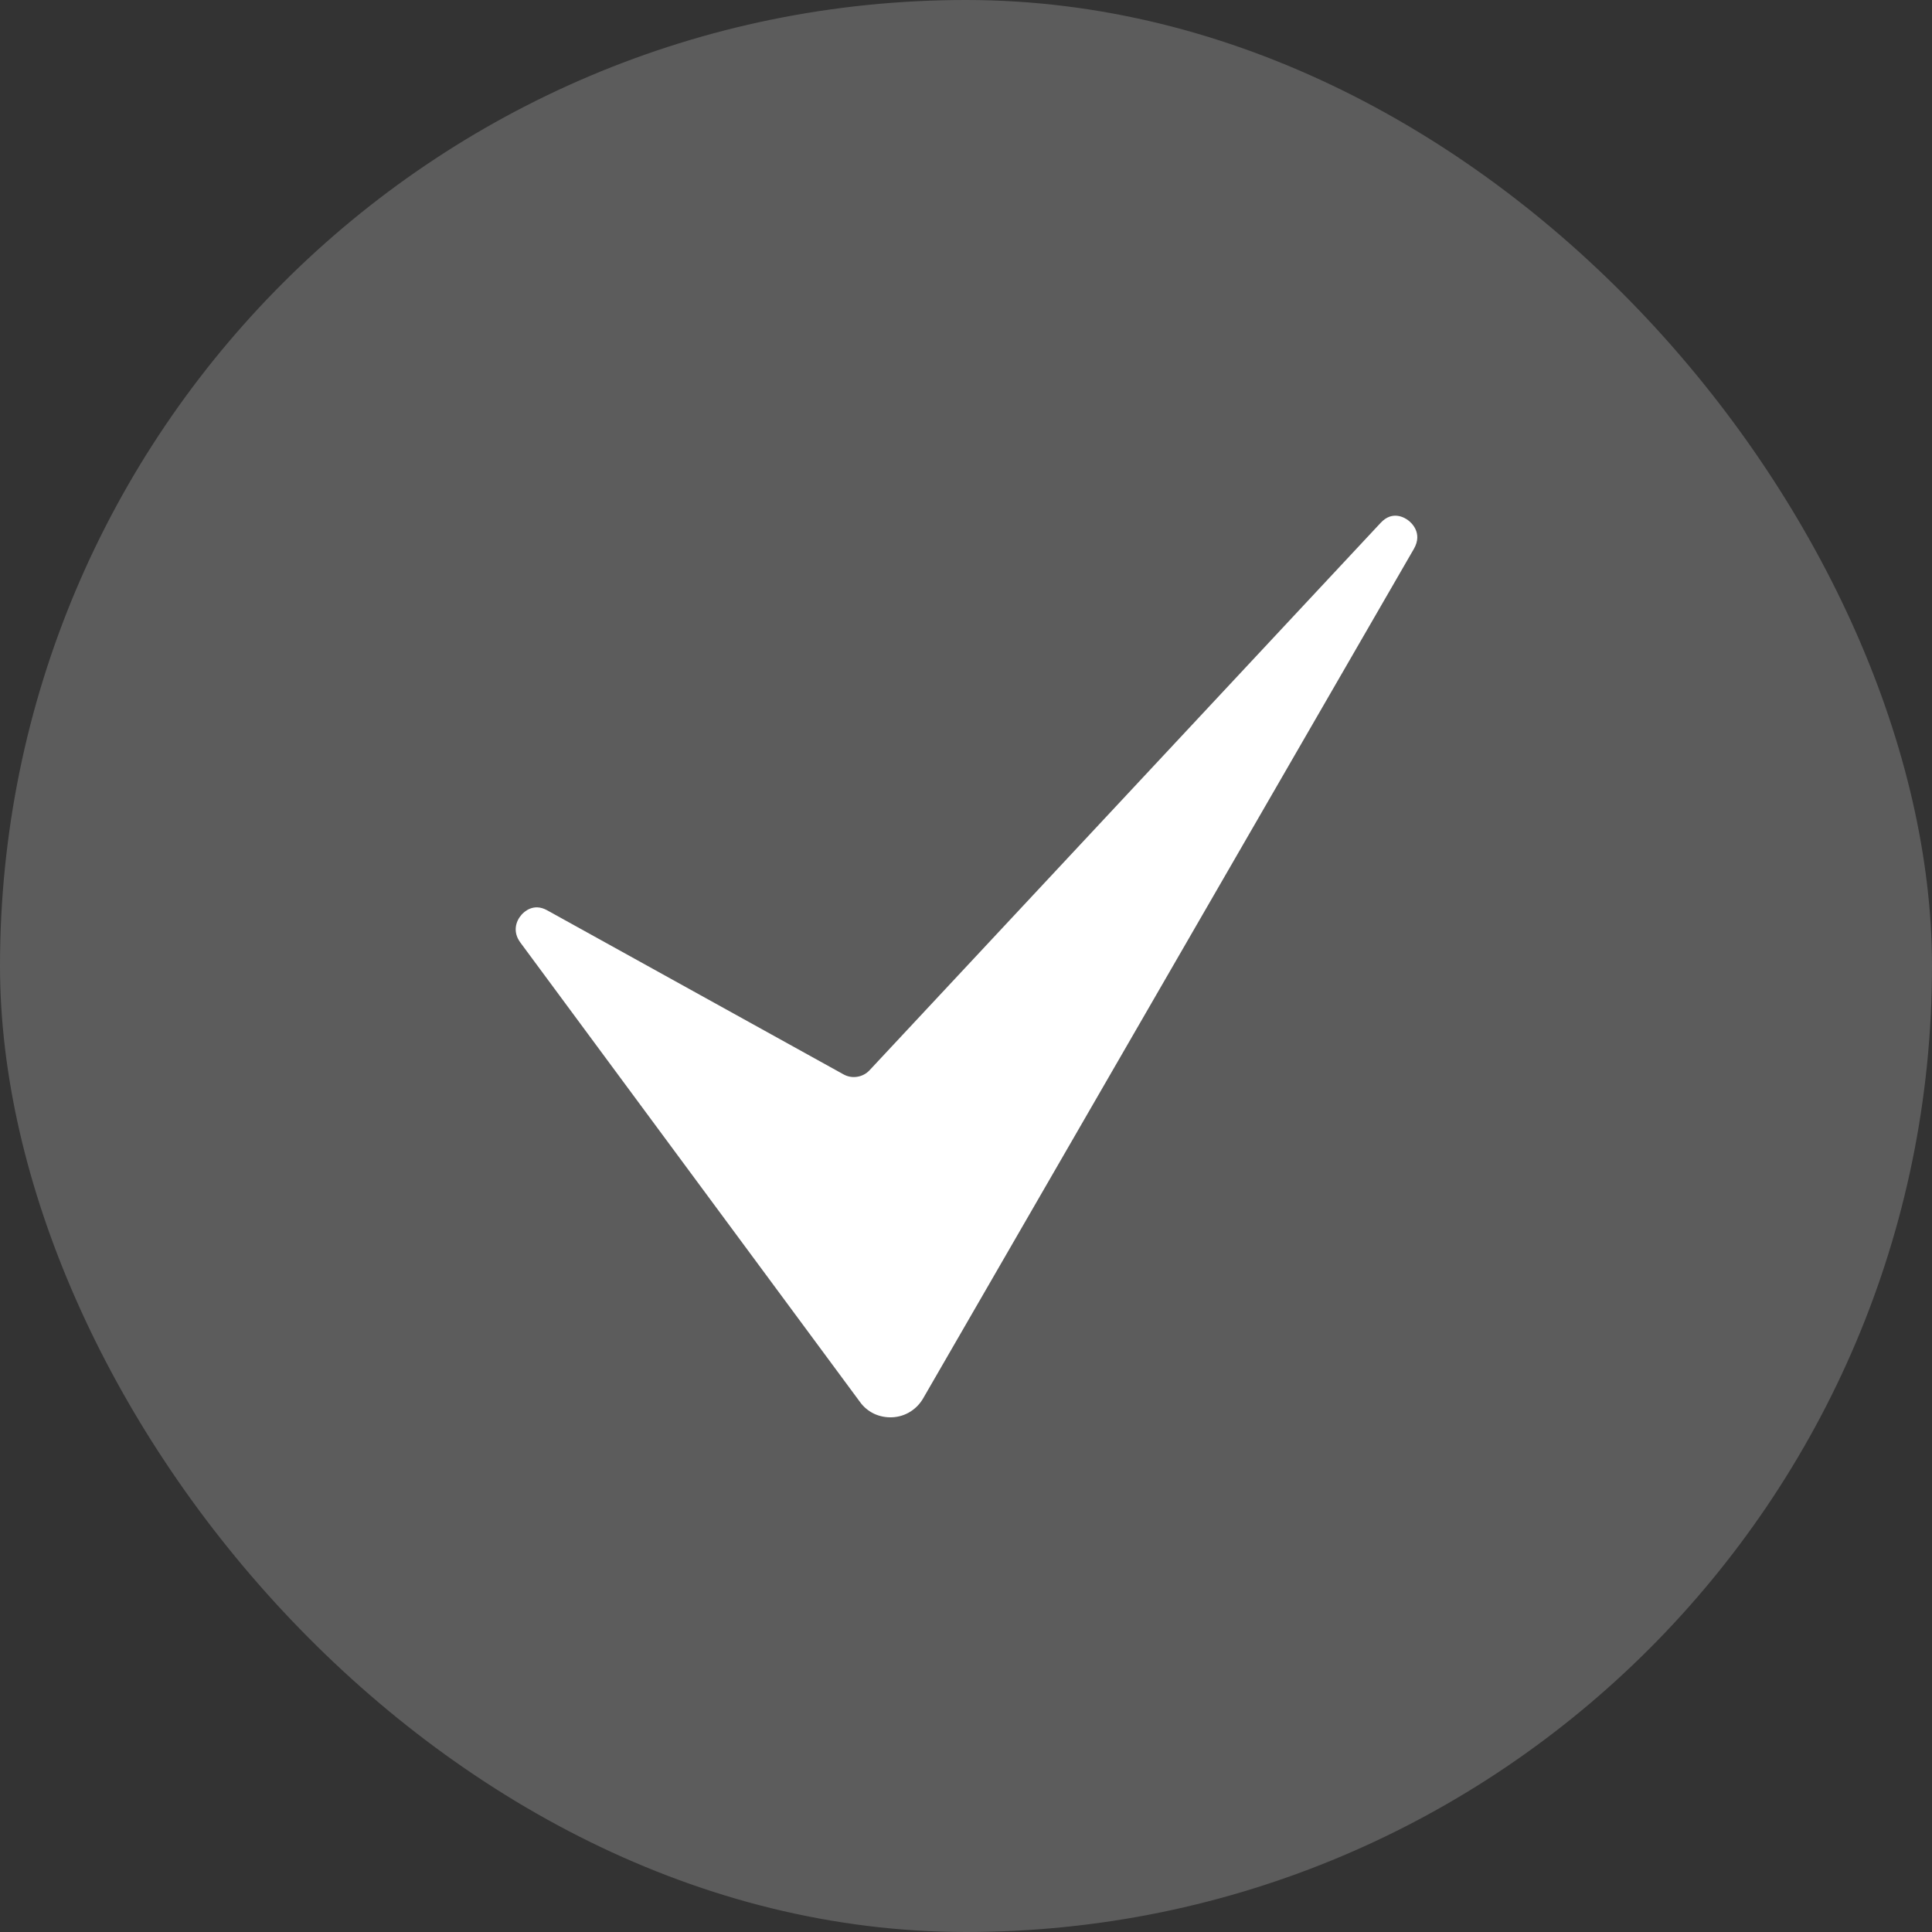
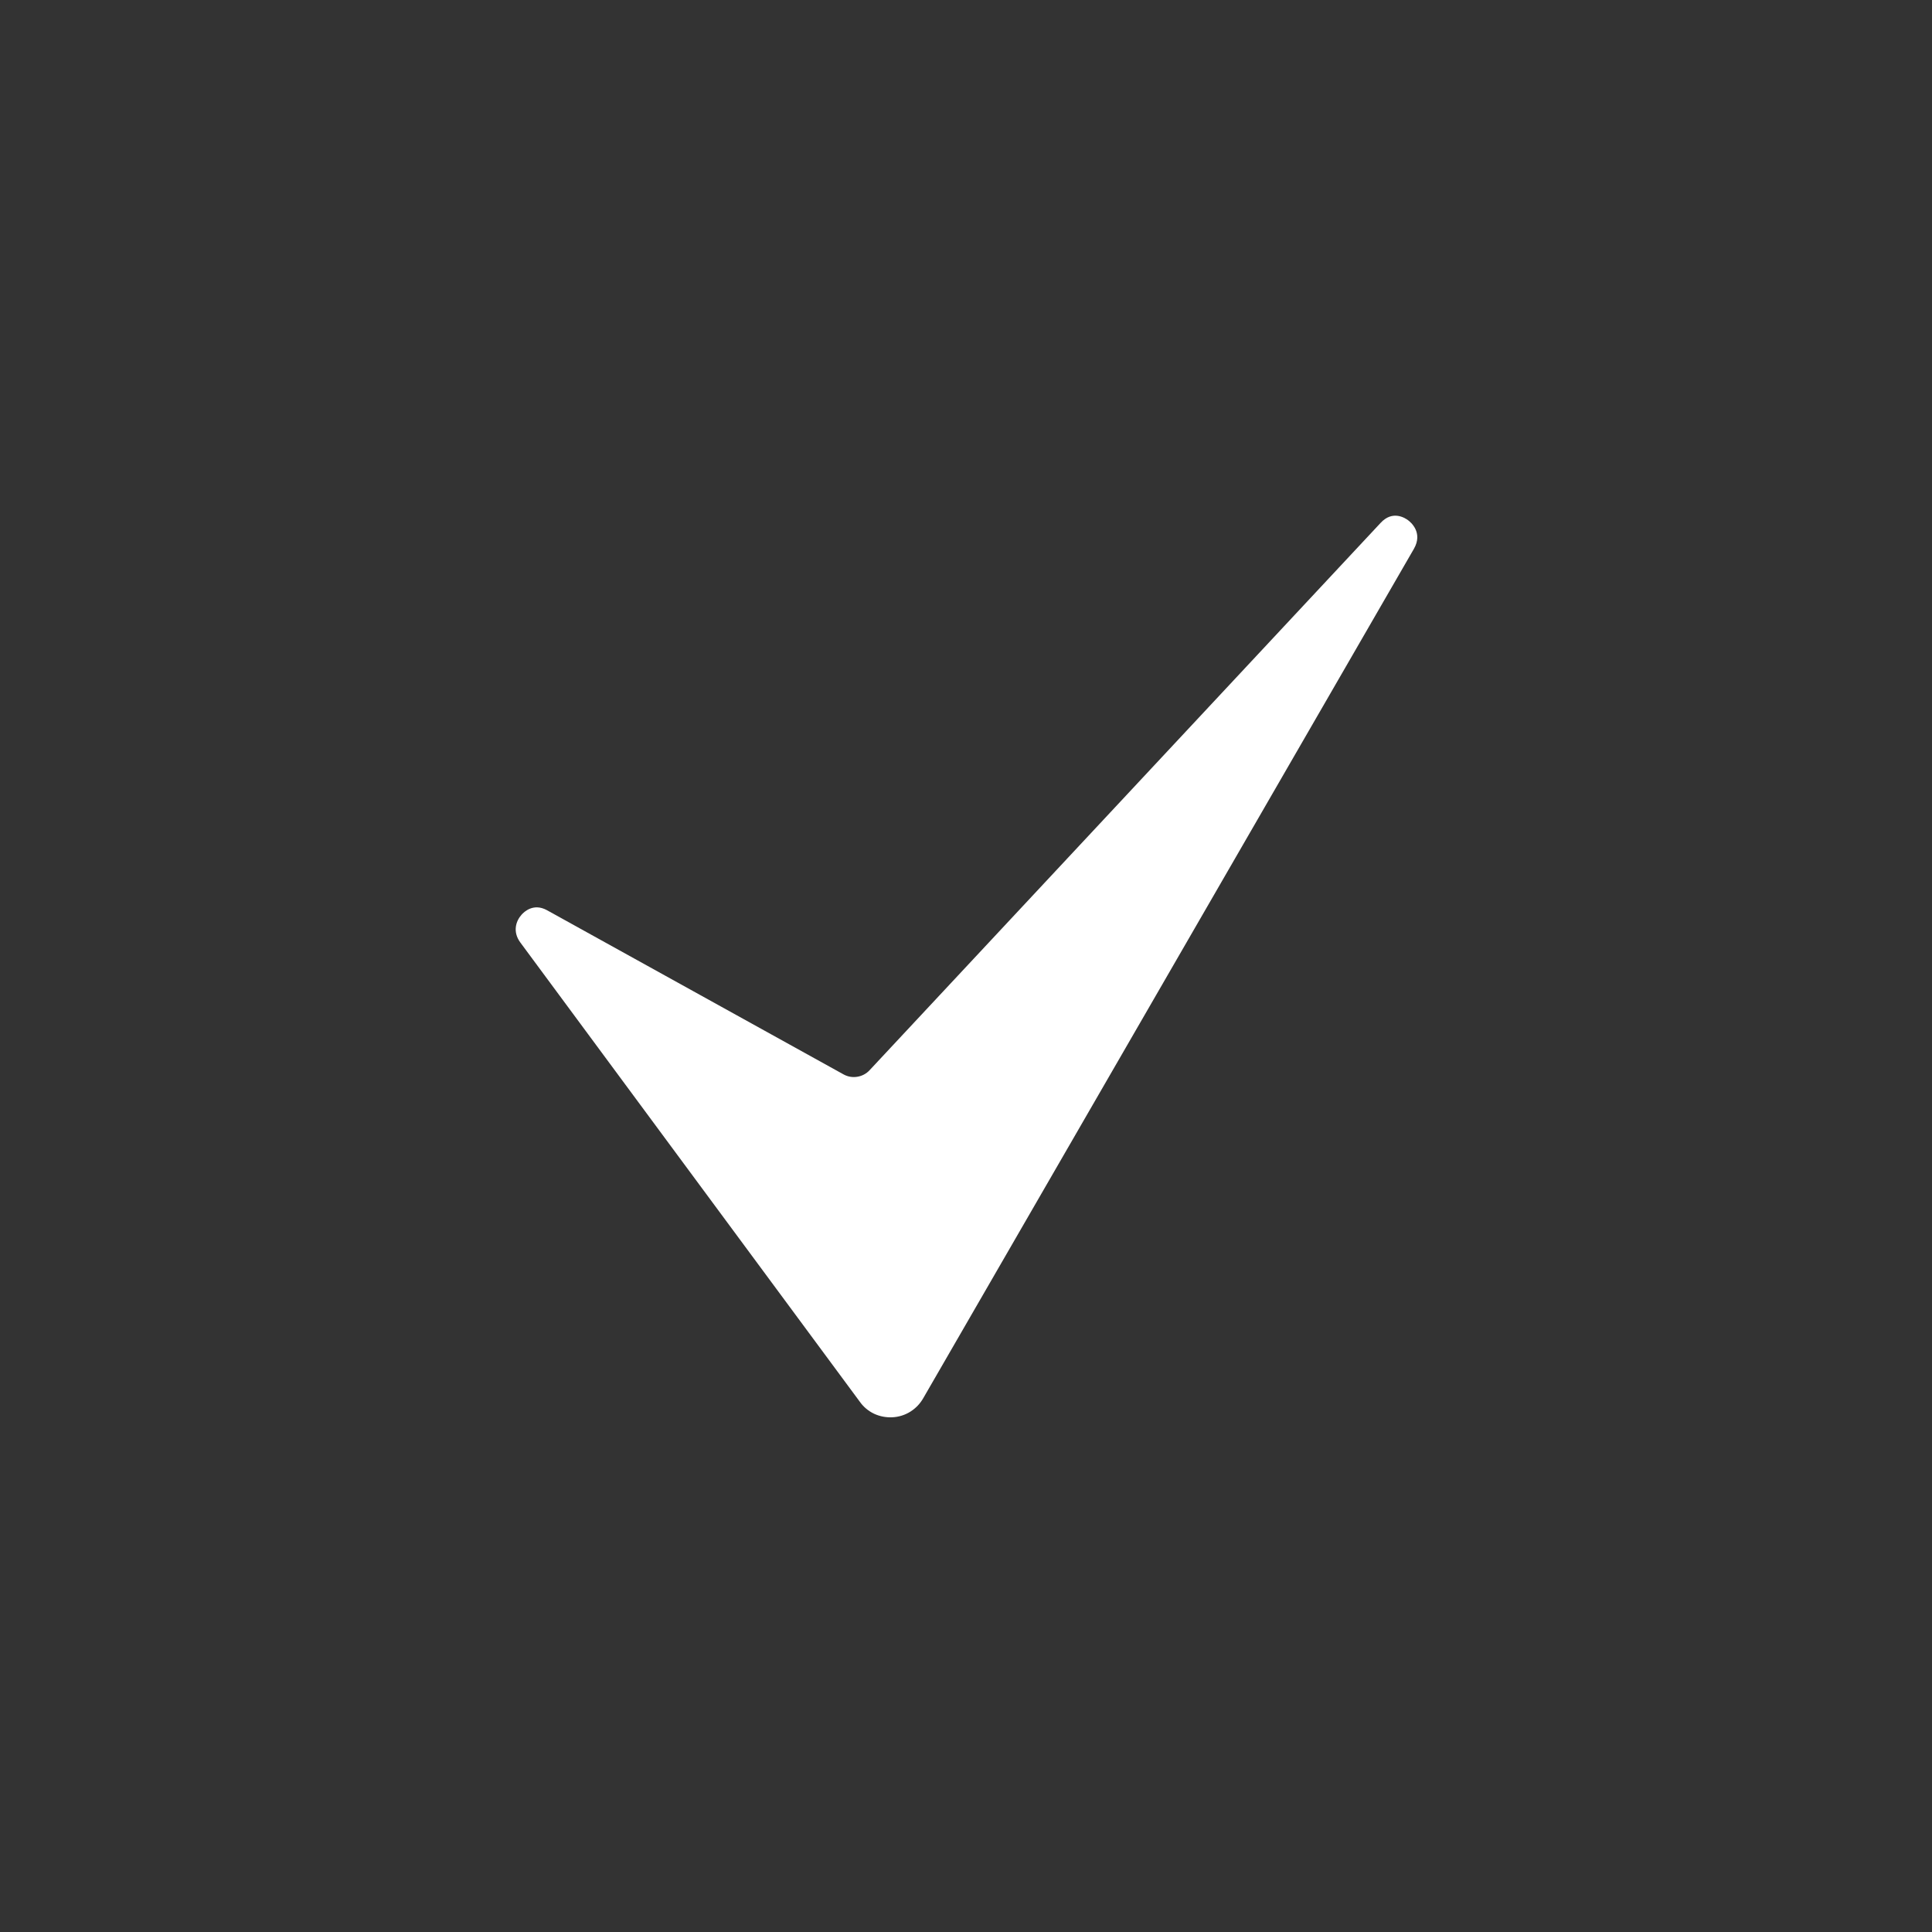
<svg xmlns="http://www.w3.org/2000/svg" width="24" height="24" viewBox="0 0 24 24" fill="none">
  <rect x="0" y="0" width="24" height="24" fill="#333333" stroke="none" />
-   <rect width="24" height="24" rx="12" fill="white" fill-opacity="0.2" />
  <path d="M17.491 6.462C17.448 6.43 17.296 6.338 17.151 6.495L10.802 13.295C10.762 13.338 10.708 13.367 10.649 13.376C10.59 13.386 10.53 13.375 10.478 13.346L6.795 11.307C6.627 11.215 6.51 11.327 6.478 11.364C6.407 11.444 6.367 11.576 6.463 11.707L10.681 17.413C10.726 17.477 10.787 17.528 10.858 17.562C10.929 17.595 11.008 17.61 11.086 17.606C11.165 17.602 11.242 17.578 11.309 17.536C11.376 17.494 11.431 17.436 11.47 17.367L17.564 6.818C17.68 6.616 17.524 6.486 17.491 6.462Z" fill="white" />
</svg>